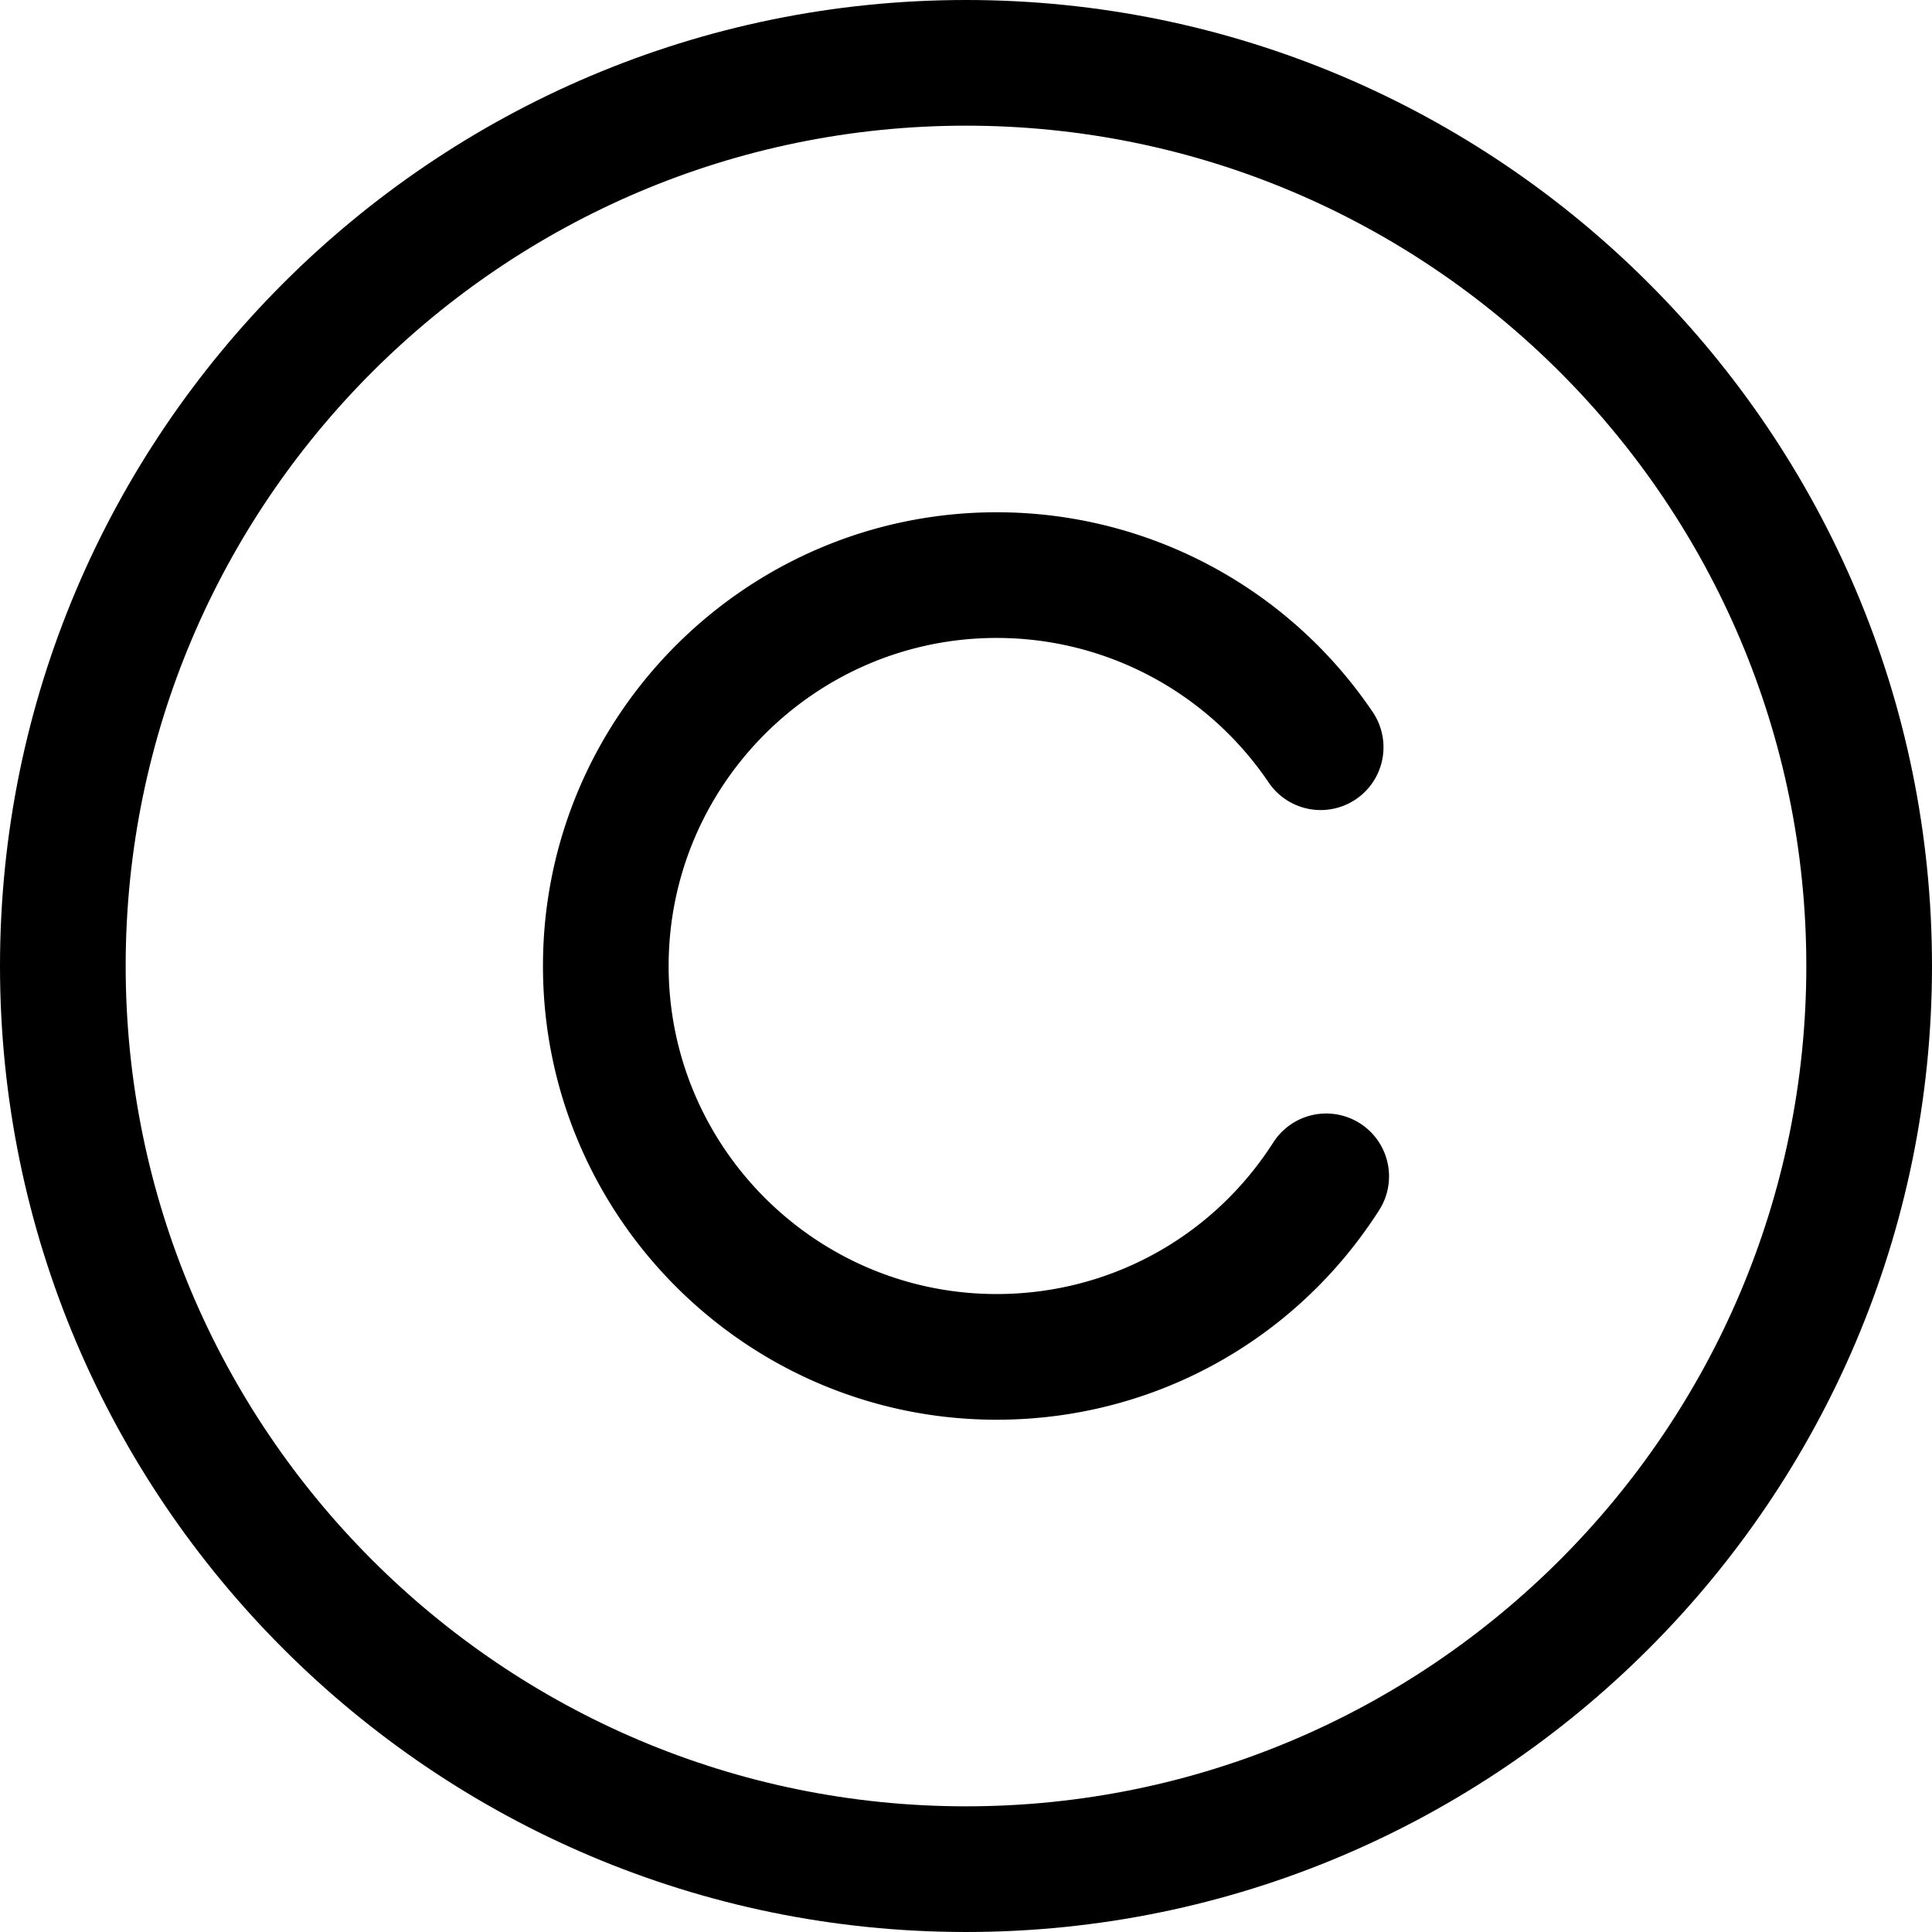
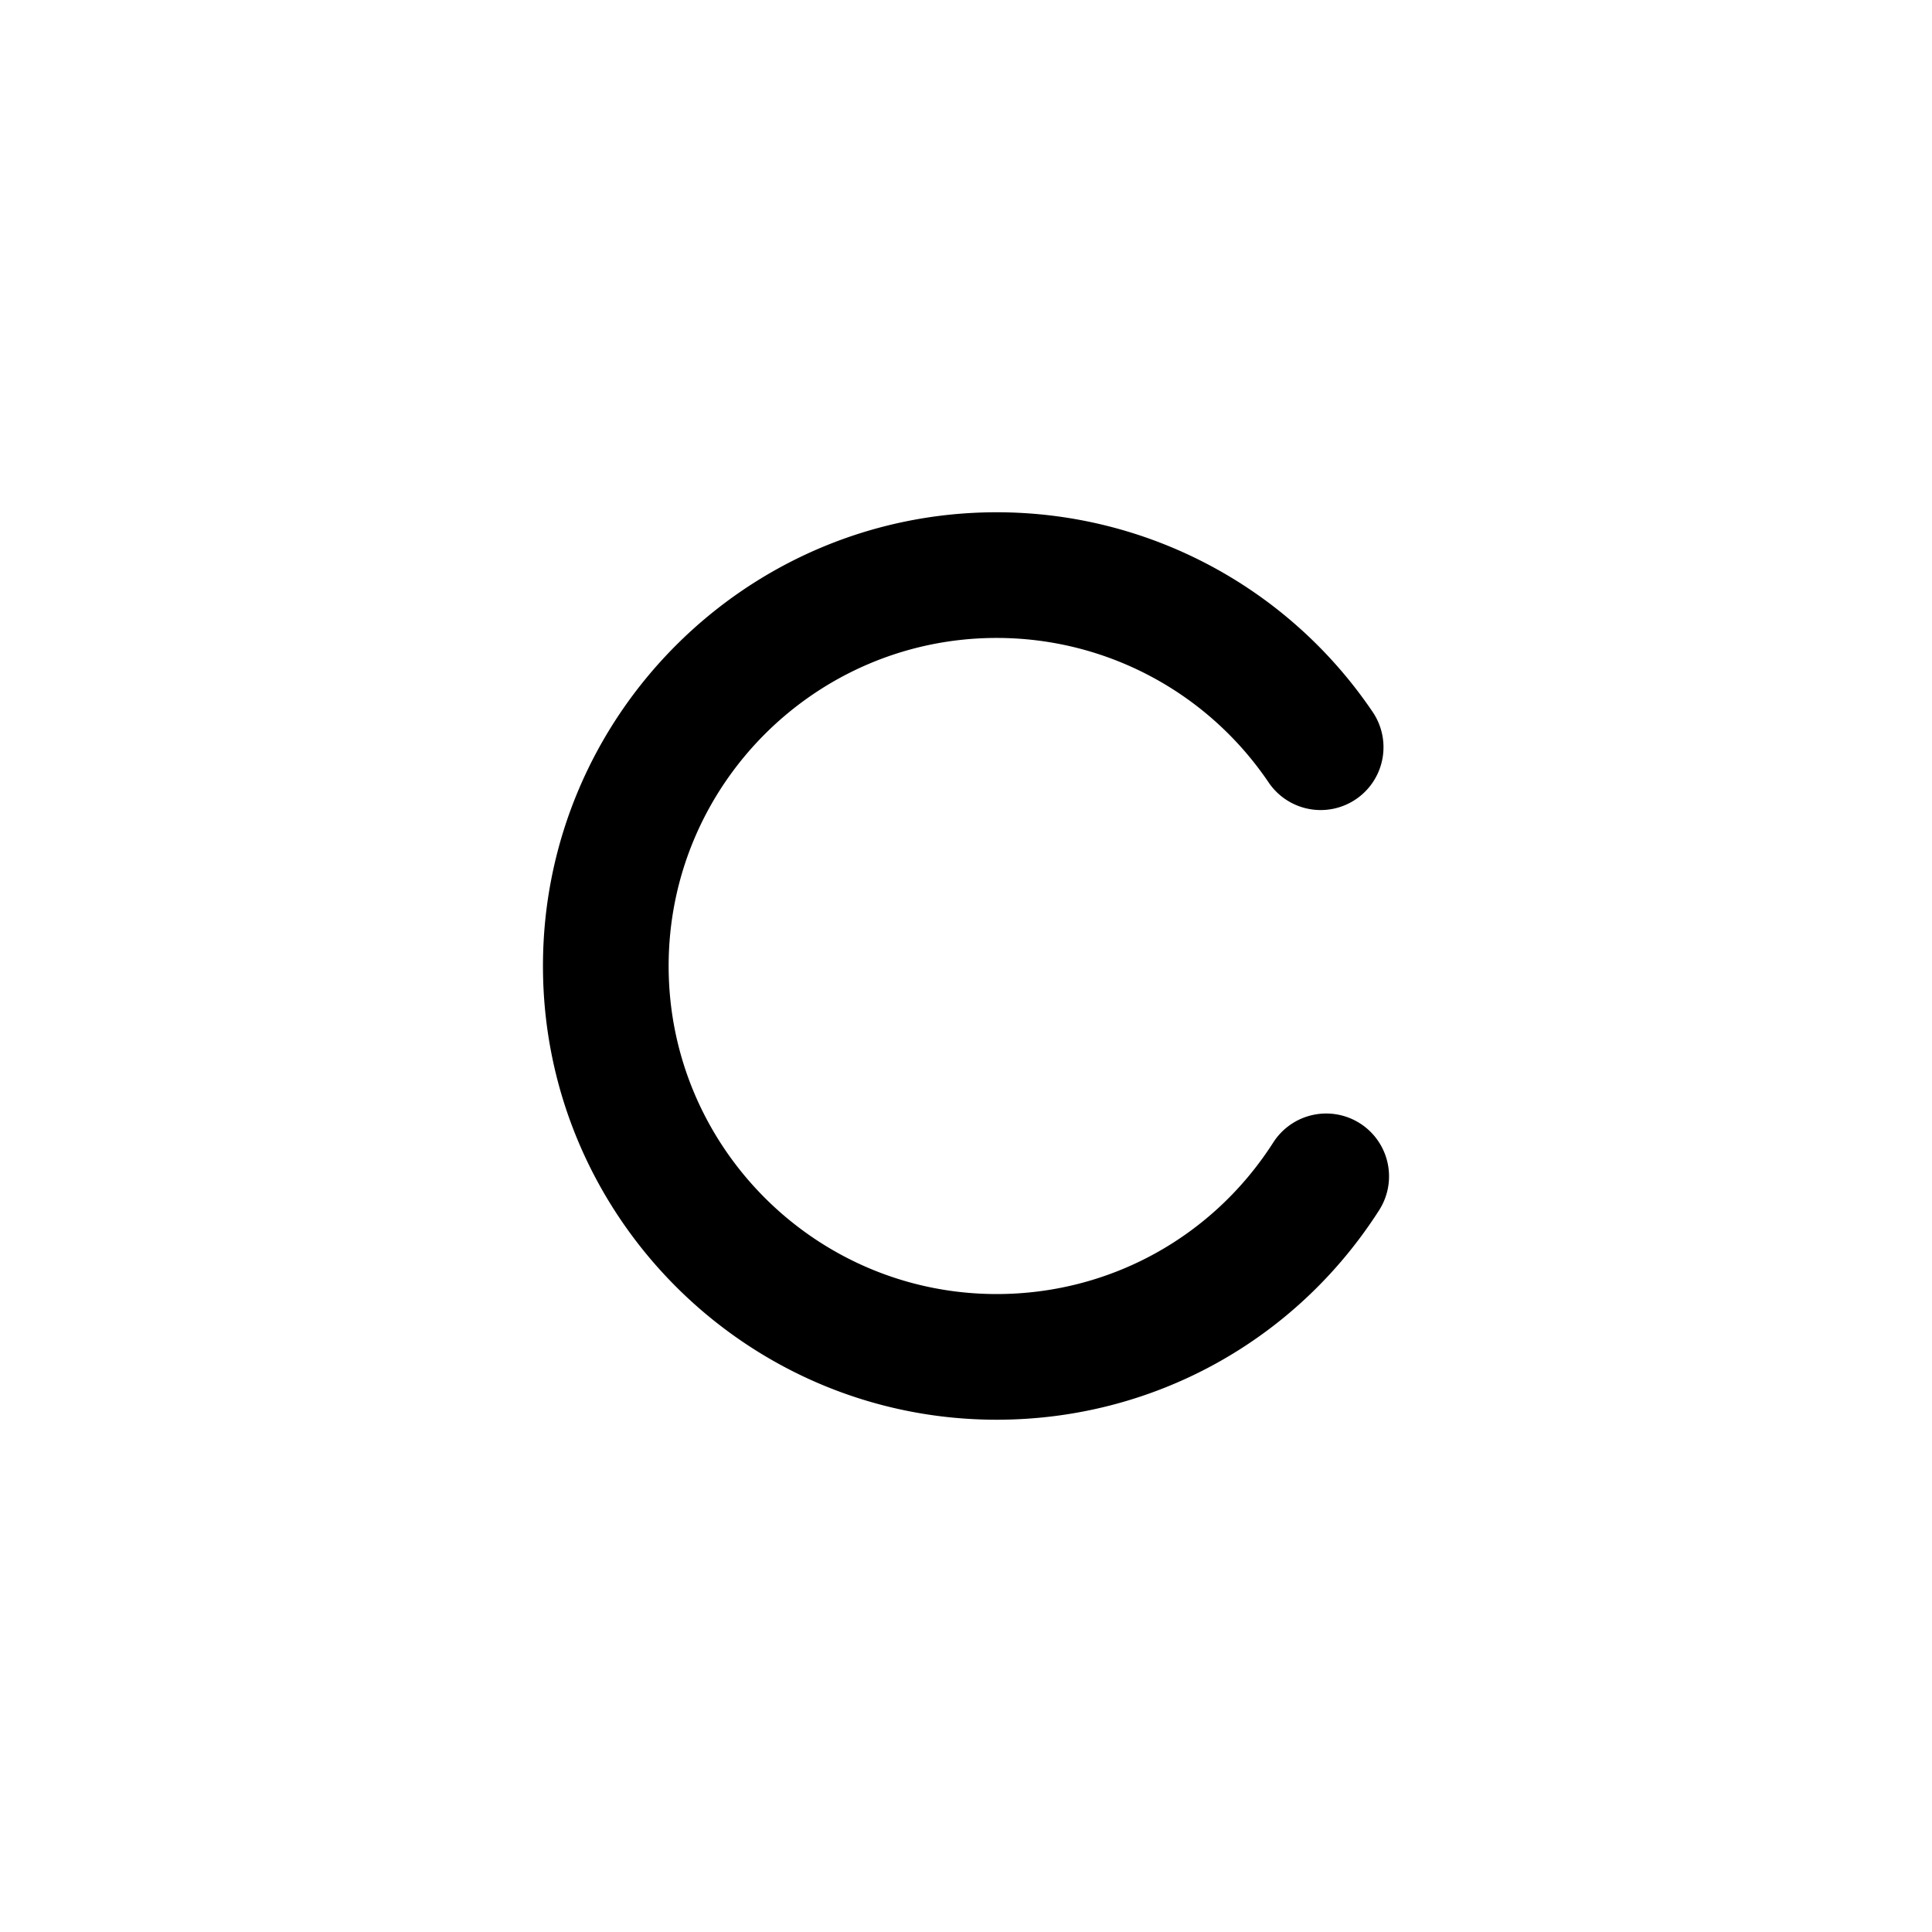
<svg xmlns="http://www.w3.org/2000/svg" version="1.1" width="512" height="512" x="0" y="0" viewBox="0 0 276.715 276.715" style="enable-background:new 0 0 512 512" xml:space="preserve" class="">
  <g>
-     <path d="M138.357 0C62.066 0 0 62.066 0 138.357s62.066 138.357 138.357 138.357 138.357-62.066 138.357-138.357S214.648 0 138.357 0zm0 258.715C71.992 258.715 18 204.723 18 138.357S71.992 18 138.357 18s120.357 53.992 120.357 120.357-53.991 120.358-120.357 120.358z" fill="#000000" opacity="1" data-original="#000000" class="" />
    <path d="M194.798 160.903a9.003 9.003 0 0 0-12.432 2.732c-8.694 13.593-23.503 21.708-39.614 21.708-25.908 0-46.985-21.078-46.985-46.986s21.077-46.986 46.985-46.986c15.633 0 30.2 7.747 38.968 20.723a9 9 0 0 0 14.914-10.078c-12.118-17.937-32.262-28.645-53.882-28.645-35.833 0-64.985 29.152-64.985 64.986s29.152 64.986 64.985 64.986c22.281 0 42.759-11.218 54.778-30.009a9 9 0 0 0-2.732-12.431z" fill="#000000" opacity="1" data-original="#000000" class="" />
  </g>
</svg>